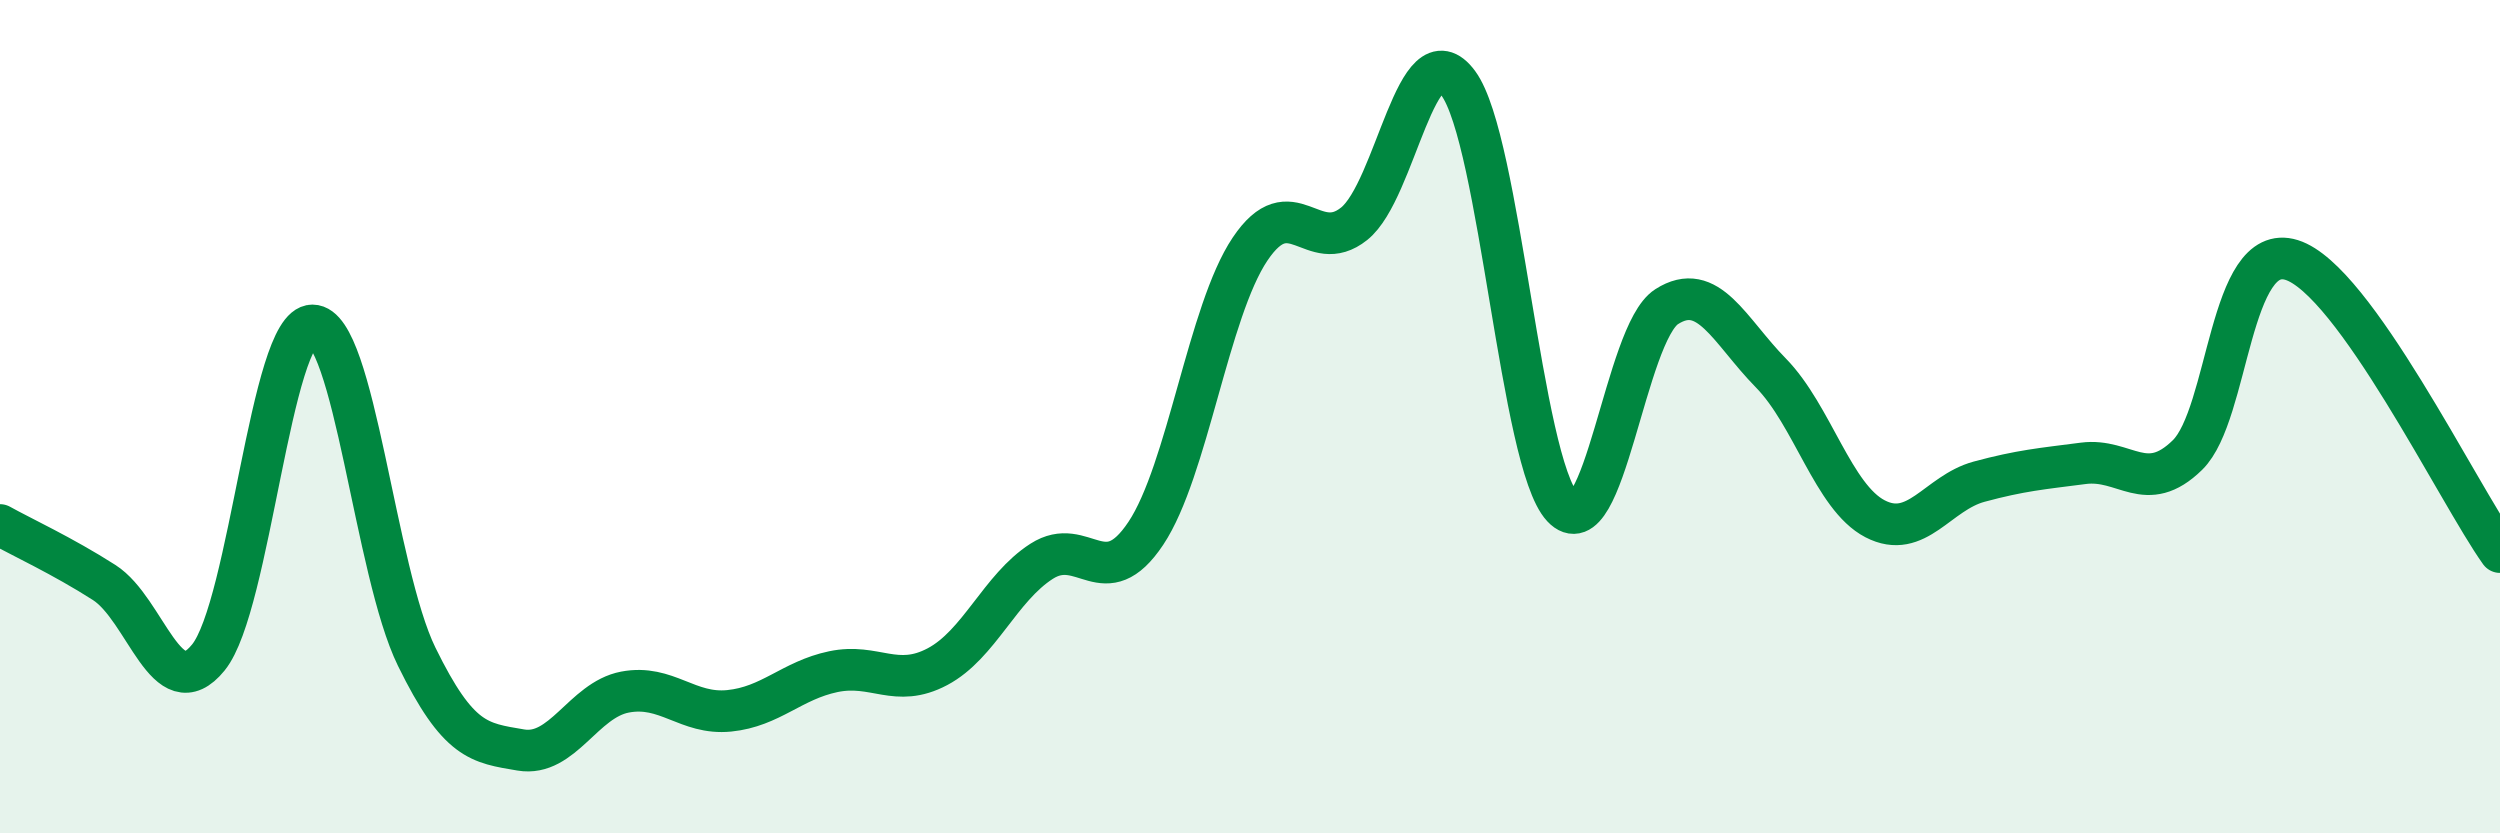
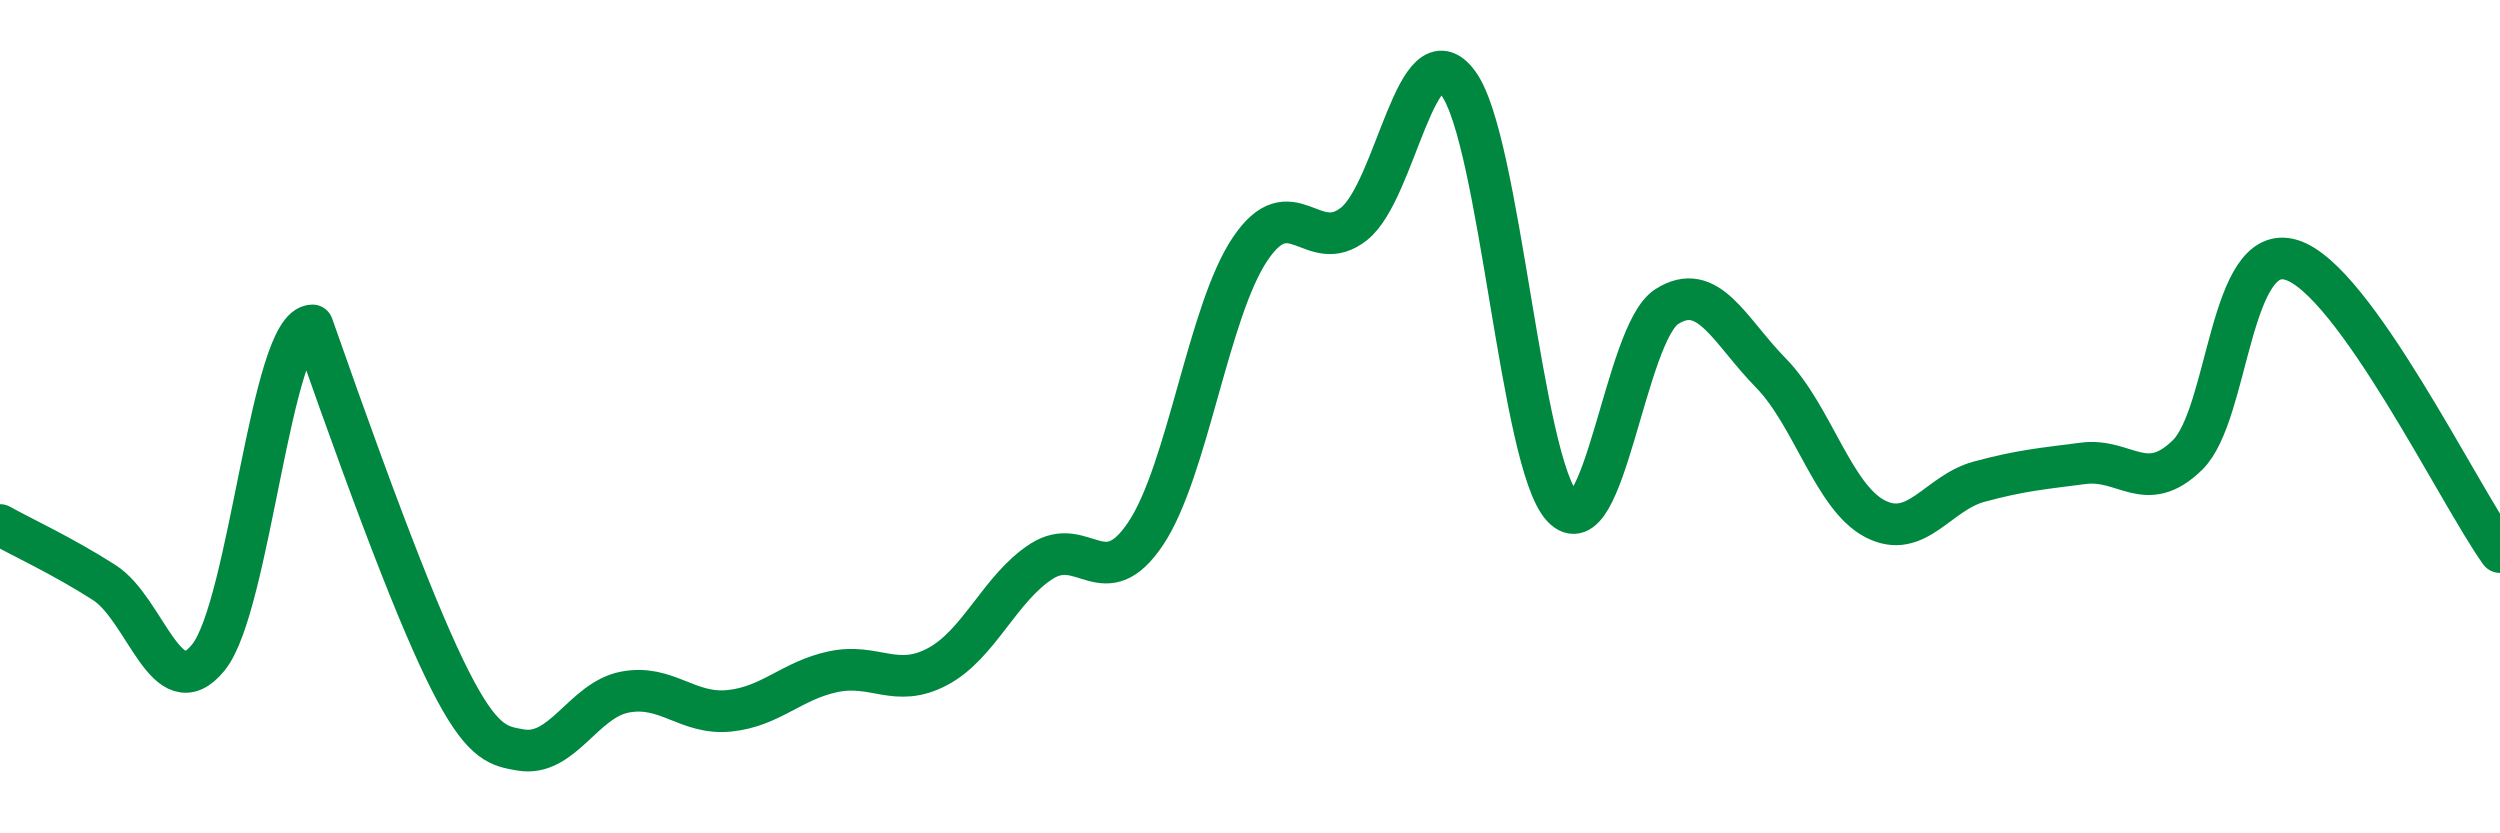
<svg xmlns="http://www.w3.org/2000/svg" width="60" height="20" viewBox="0 0 60 20">
-   <path d="M 0,12.6 C 0.5,12.88 1.5,13.34 2.5,13.98 C 3.5,14.62 4,17.01 5,15.78 C 6,14.55 6.5,7.81 7.5,7.81 C 8.5,7.81 9,13.72 10,15.76 C 11,17.8 11.5,17.83 12.5,18 C 13.5,18.17 14,16.8 15,16.61 C 16,16.42 16.5,17.16 17.5,17.06 C 18.5,16.96 19,16.33 20,16.12 C 21,15.91 21.5,16.53 22.5,16 C 23.5,15.47 24,14.11 25,13.47 C 26,12.83 26.5,14.3 27.5,12.8 C 28.5,11.3 29,7.47 30,5.98 C 31,4.49 31.5,6.17 32.5,5.37 C 33.5,4.57 34,0.64 35,2 C 36,3.36 36.5,11.1 37.5,12.17 C 38.5,13.24 39,8 40,7.36 C 41,6.72 41.5,7.93 42.5,8.95 C 43.5,9.97 44,11.93 45,12.45 C 46,12.97 46.5,11.83 47.5,11.56 C 48.5,11.29 49,11.25 50,11.12 C 51,10.99 51.5,11.9 52.5,10.92 C 53.5,9.94 53.5,5.77 55,6.24 C 56.5,6.71 59,11.85 60,13.25L60 20L0 20Z" fill="#008740" opacity="0.1" stroke-linecap="round" stroke-linejoin="round" />
-   <path d="M 0,12.6 C 0.5,12.88 1.5,13.34 2.5,13.98 C 3.5,14.62 4,17.01 5,15.78 C 6,14.55 6.5,7.81 7.5,7.81 C 8.5,7.81 9,13.72 10,15.76 C 11,17.8 11.5,17.83 12.5,18 C 13.5,18.17 14,16.8 15,16.61 C 16,16.42 16.5,17.16 17.5,17.06 C 18.5,16.96 19,16.33 20,16.12 C 21,15.91 21.5,16.53 22.5,16 C 23.5,15.47 24,14.11 25,13.47 C 26,12.83 26.5,14.3 27.5,12.8 C 28.5,11.3 29,7.47 30,5.98 C 31,4.49 31.5,6.17 32.5,5.37 C 33.5,4.57 34,0.64 35,2 C 36,3.36 36.5,11.1 37.5,12.17 C 38.5,13.24 39,8 40,7.36 C 41,6.72 41.5,7.93 42.5,8.95 C 43.5,9.97 44,11.93 45,12.45 C 46,12.97 46.5,11.83 47.5,11.56 C 48.5,11.29 49,11.25 50,11.12 C 51,10.99 51.5,11.9 52.5,10.92 C 53.5,9.94 53.5,5.77 55,6.24 C 56.5,6.71 59,11.85 60,13.25" stroke="#008740" stroke-width="1" fill="none" stroke-linecap="round" stroke-linejoin="round" />
+   <path d="M 0,12.6 C 0.5,12.88 1.5,13.34 2.5,13.98 C 3.5,14.62 4,17.01 5,15.78 C 6,14.55 6.5,7.81 7.5,7.81 C 11,17.8 11.5,17.83 12.5,18 C 13.5,18.17 14,16.8 15,16.61 C 16,16.42 16.5,17.16 17.5,17.06 C 18.5,16.96 19,16.33 20,16.12 C 21,15.91 21.5,16.53 22.5,16 C 23.5,15.47 24,14.11 25,13.47 C 26,12.83 26.5,14.3 27.5,12.8 C 28.5,11.3 29,7.47 30,5.98 C 31,4.49 31.5,6.17 32.5,5.37 C 33.5,4.57 34,0.64 35,2 C 36,3.36 36.5,11.1 37.5,12.17 C 38.5,13.24 39,8 40,7.36 C 41,6.72 41.5,7.93 42.5,8.95 C 43.5,9.97 44,11.93 45,12.45 C 46,12.97 46.5,11.83 47.5,11.56 C 48.5,11.29 49,11.25 50,11.12 C 51,10.99 51.5,11.9 52.5,10.92 C 53.5,9.94 53.5,5.77 55,6.24 C 56.5,6.71 59,11.85 60,13.25" stroke="#008740" stroke-width="1" fill="none" stroke-linecap="round" stroke-linejoin="round" />
</svg>